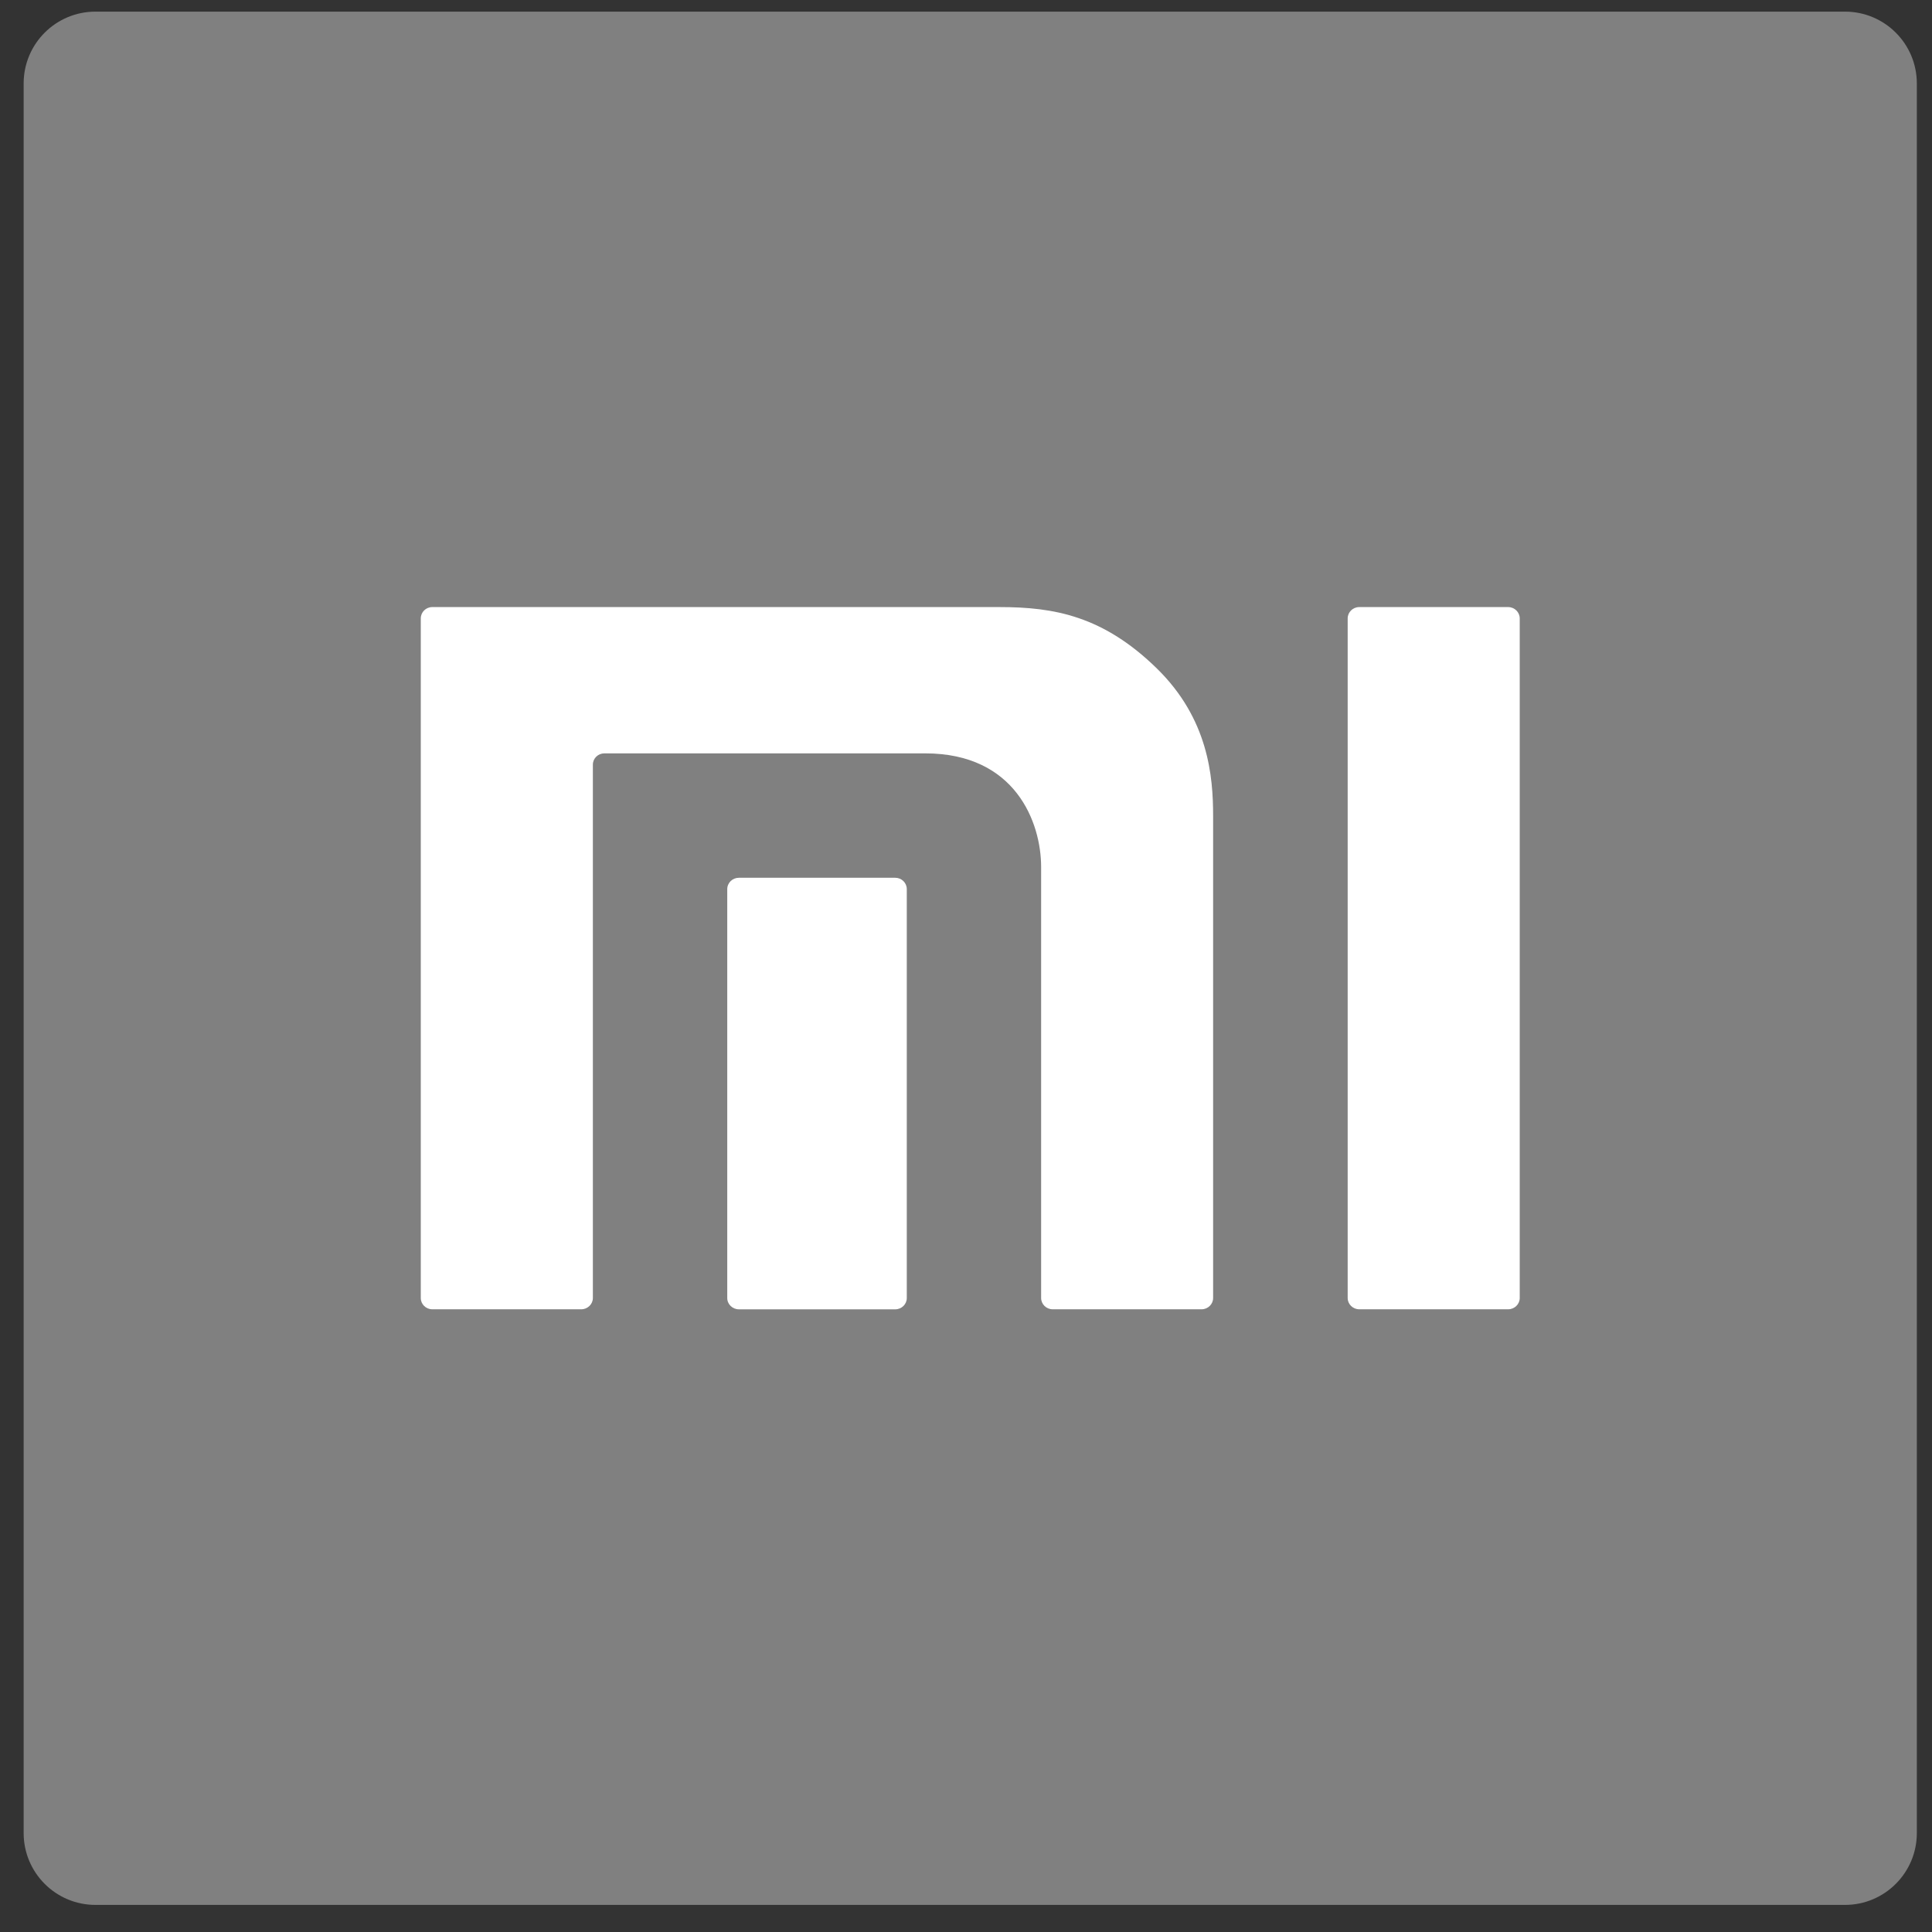
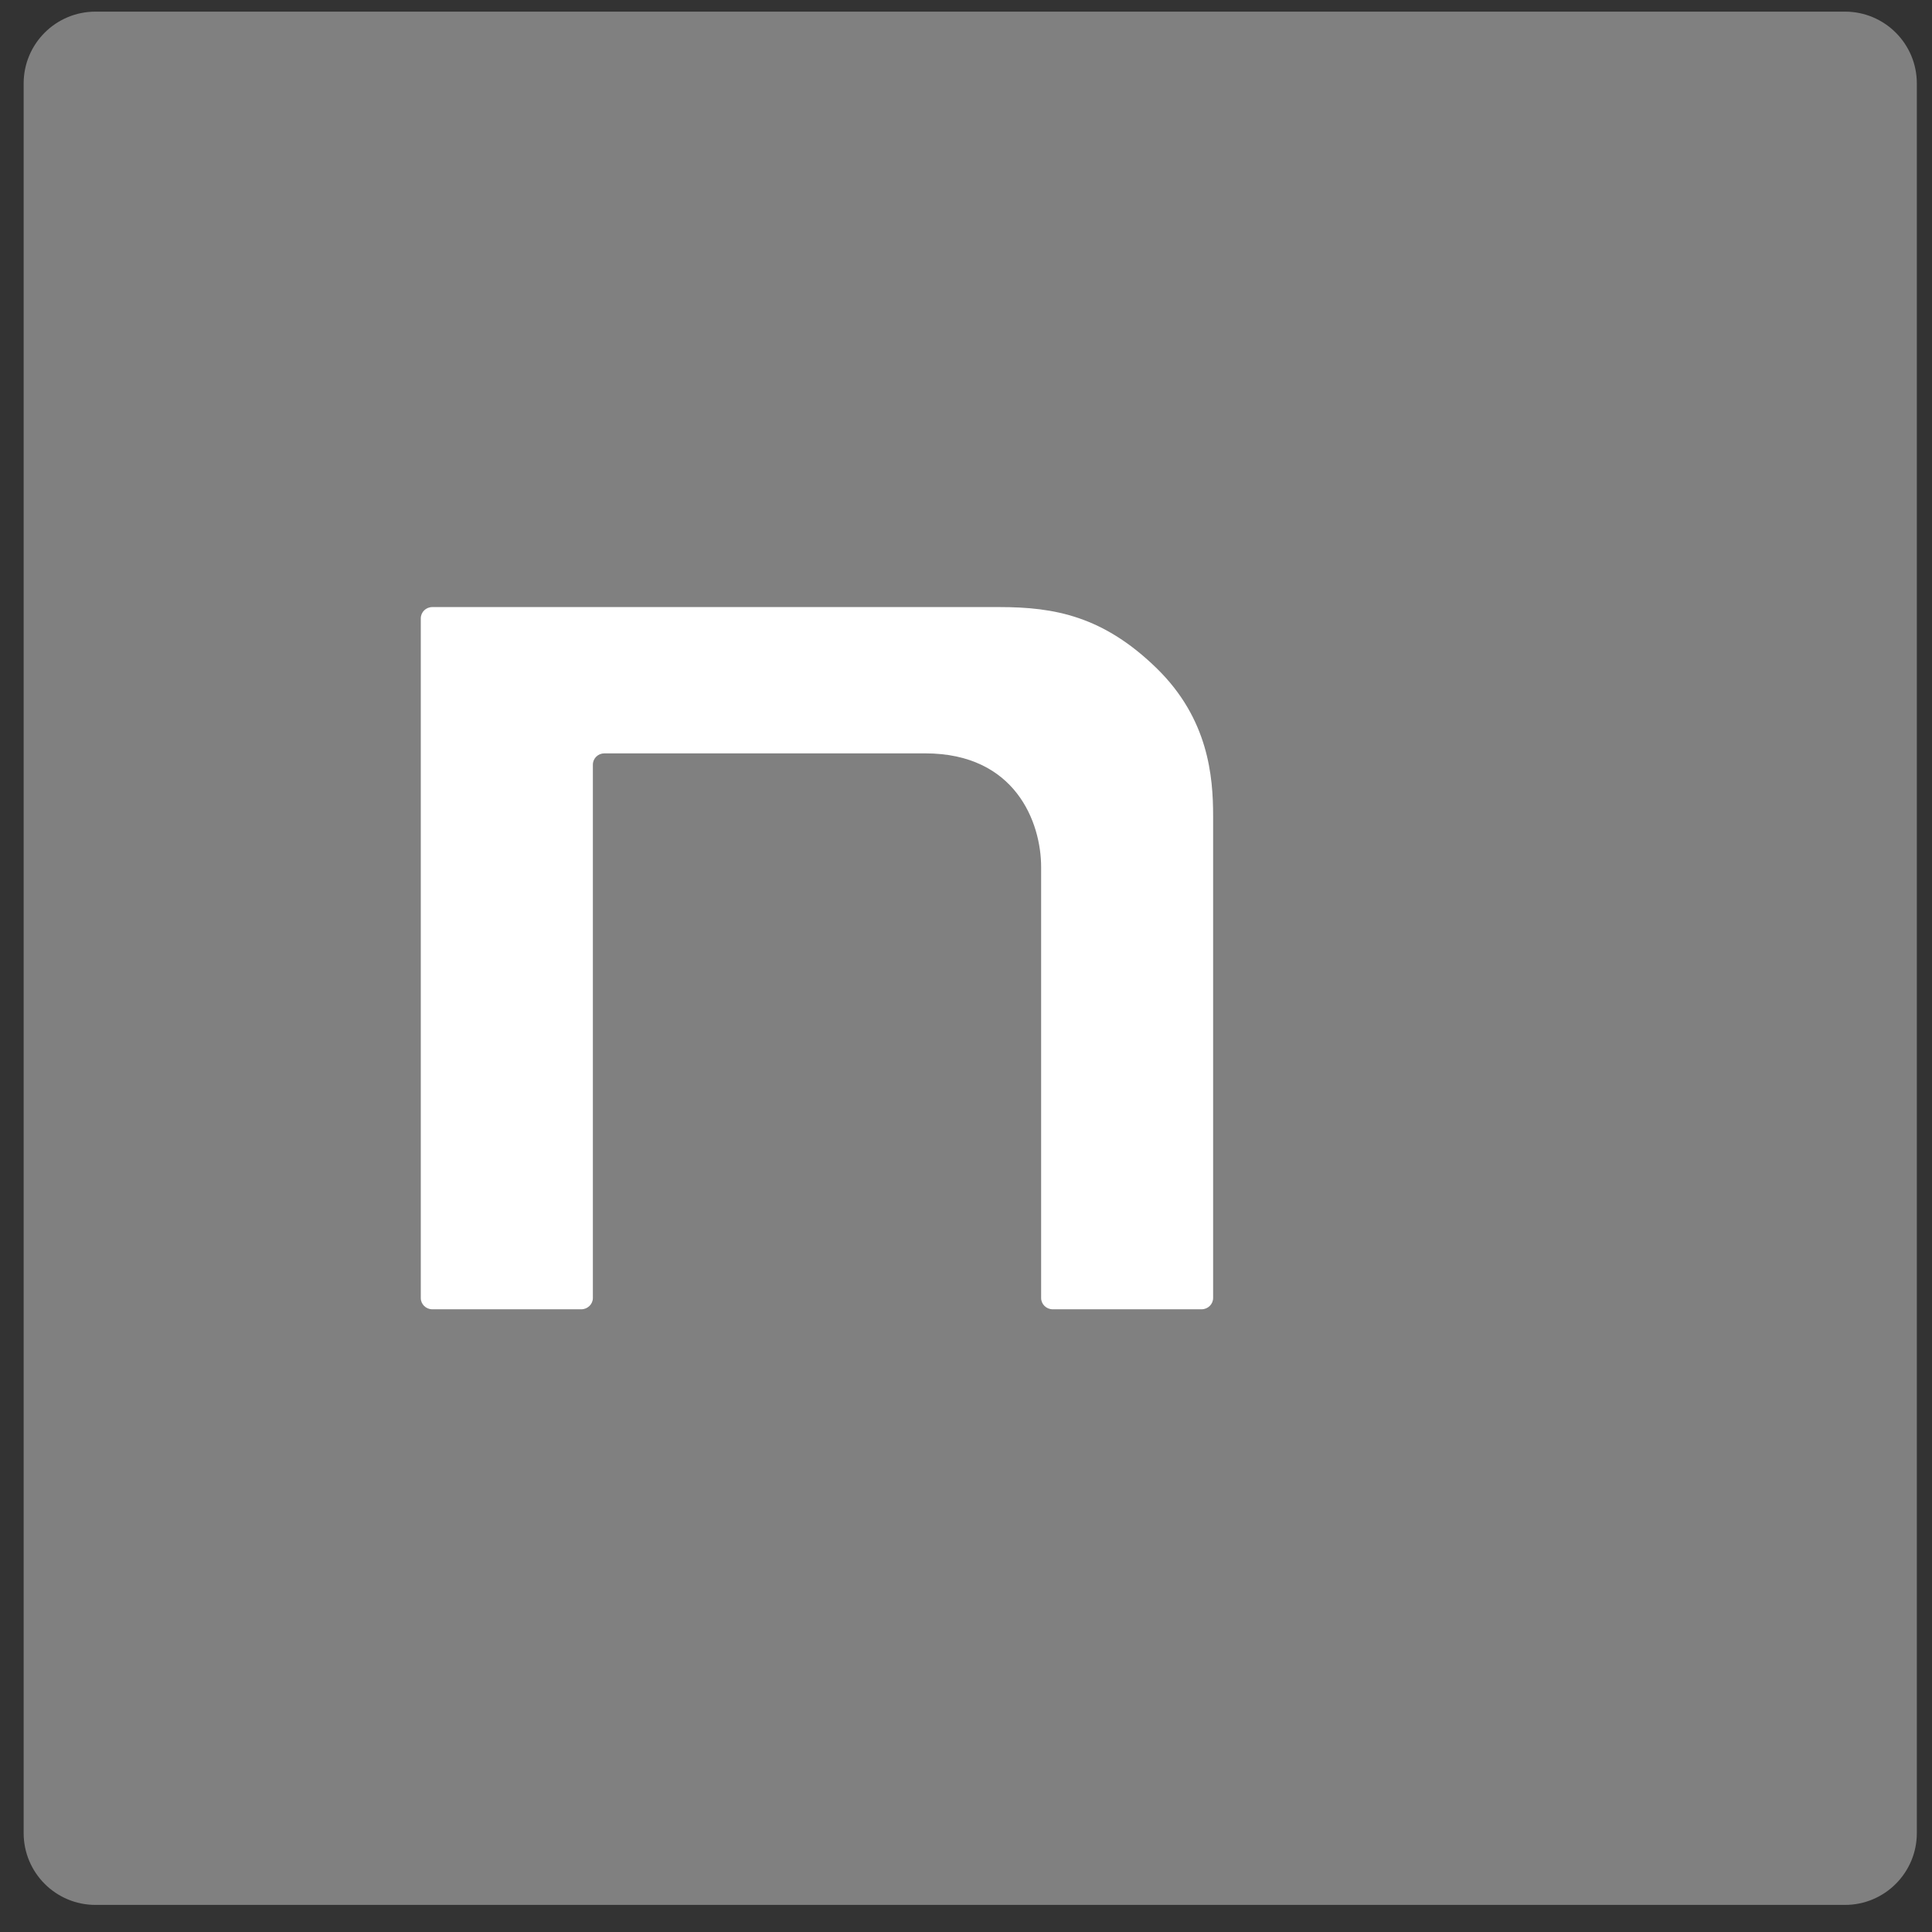
<svg xmlns="http://www.w3.org/2000/svg" width="54px" height="54px" viewBox="0 0 54 54" version="1.1">
  <rect x="0" y="0" width="54" height="54" fill="#333333" stroke="none" />
  <title>Group</title>
  <g id="Page-1" stroke="none" stroke-width="1" fill="grey" fill-rule="evenodd">
    <g id="xiaomi" transform="translate(-9, -106)">
      <g id="Path" transform="translate(36.119, 132.784) scale(-1, 1) rotate(-180) translate(-36.119, -132.784) translate(9.661, 106.325)">
        <path d="M50.906,0 L2.009,0 C0.899,0 0,0.899 0,2.009 L0,50.91 C0,52.02 0.899,52.918 2.009,52.918 L50.906,52.918 C52.016,52.918 52.915,52.02 52.915,50.91 L52.915,2.009 C52.915,0.899 52.016,0 50.906,0" fill="#808080" />
        <g transform="translate(11.1, 16.647)" fill="#FFFFFF" fill-rule="nonzero">
-           <path d="M30.393,19.628 L26.23,19.628 C26.052,19.628 25.907,19.486 25.907,19.311 L25.907,0.316 C25.907,0.143 26.052,0.001 26.23,0.001 L30.393,0.001 C30.57,0.001 30.716,0.143 30.716,0.316 L30.716,19.311 C30.716,19.486 30.57,19.628 30.393,19.628" />
          <path d="M16.179,19.628 L0.322,19.628 C0.143,19.628 0,19.486 0,19.311 L0,0.316 C0,0.143 0.143,0.001 0.322,0.001 L4.486,0.001 C4.663,0.001 4.81,0.143 4.81,0.316 L4.81,15.224 C4.81,15.397 4.953,15.539 5.131,15.539 L14.101,15.539 C16.623,15.539 17.339,13.607 17.339,12.361 L17.339,0.316 C17.339,0.143 17.484,0.001 17.662,0.001 L21.823,0.001 C22.001,0.001 22.146,0.143 22.146,0.316 L22.146,13.791 C22.146,14.903 22.012,16.501 20.578,17.908 C19.078,19.376 17.709,19.628 16.179,19.628" />
-           <path d="M13.262,12.062 L8.891,12.062 C8.712,12.062 8.566,11.92 8.566,11.746 L8.566,0.314 C8.566,0.142 8.712,0 8.891,0 L13.262,0 C13.439,0 13.584,0.142 13.584,0.314 L13.584,11.746 C13.584,11.92 13.439,12.062 13.262,12.062" />
        </g>
      </g>
    </g>
  </g>
</svg>